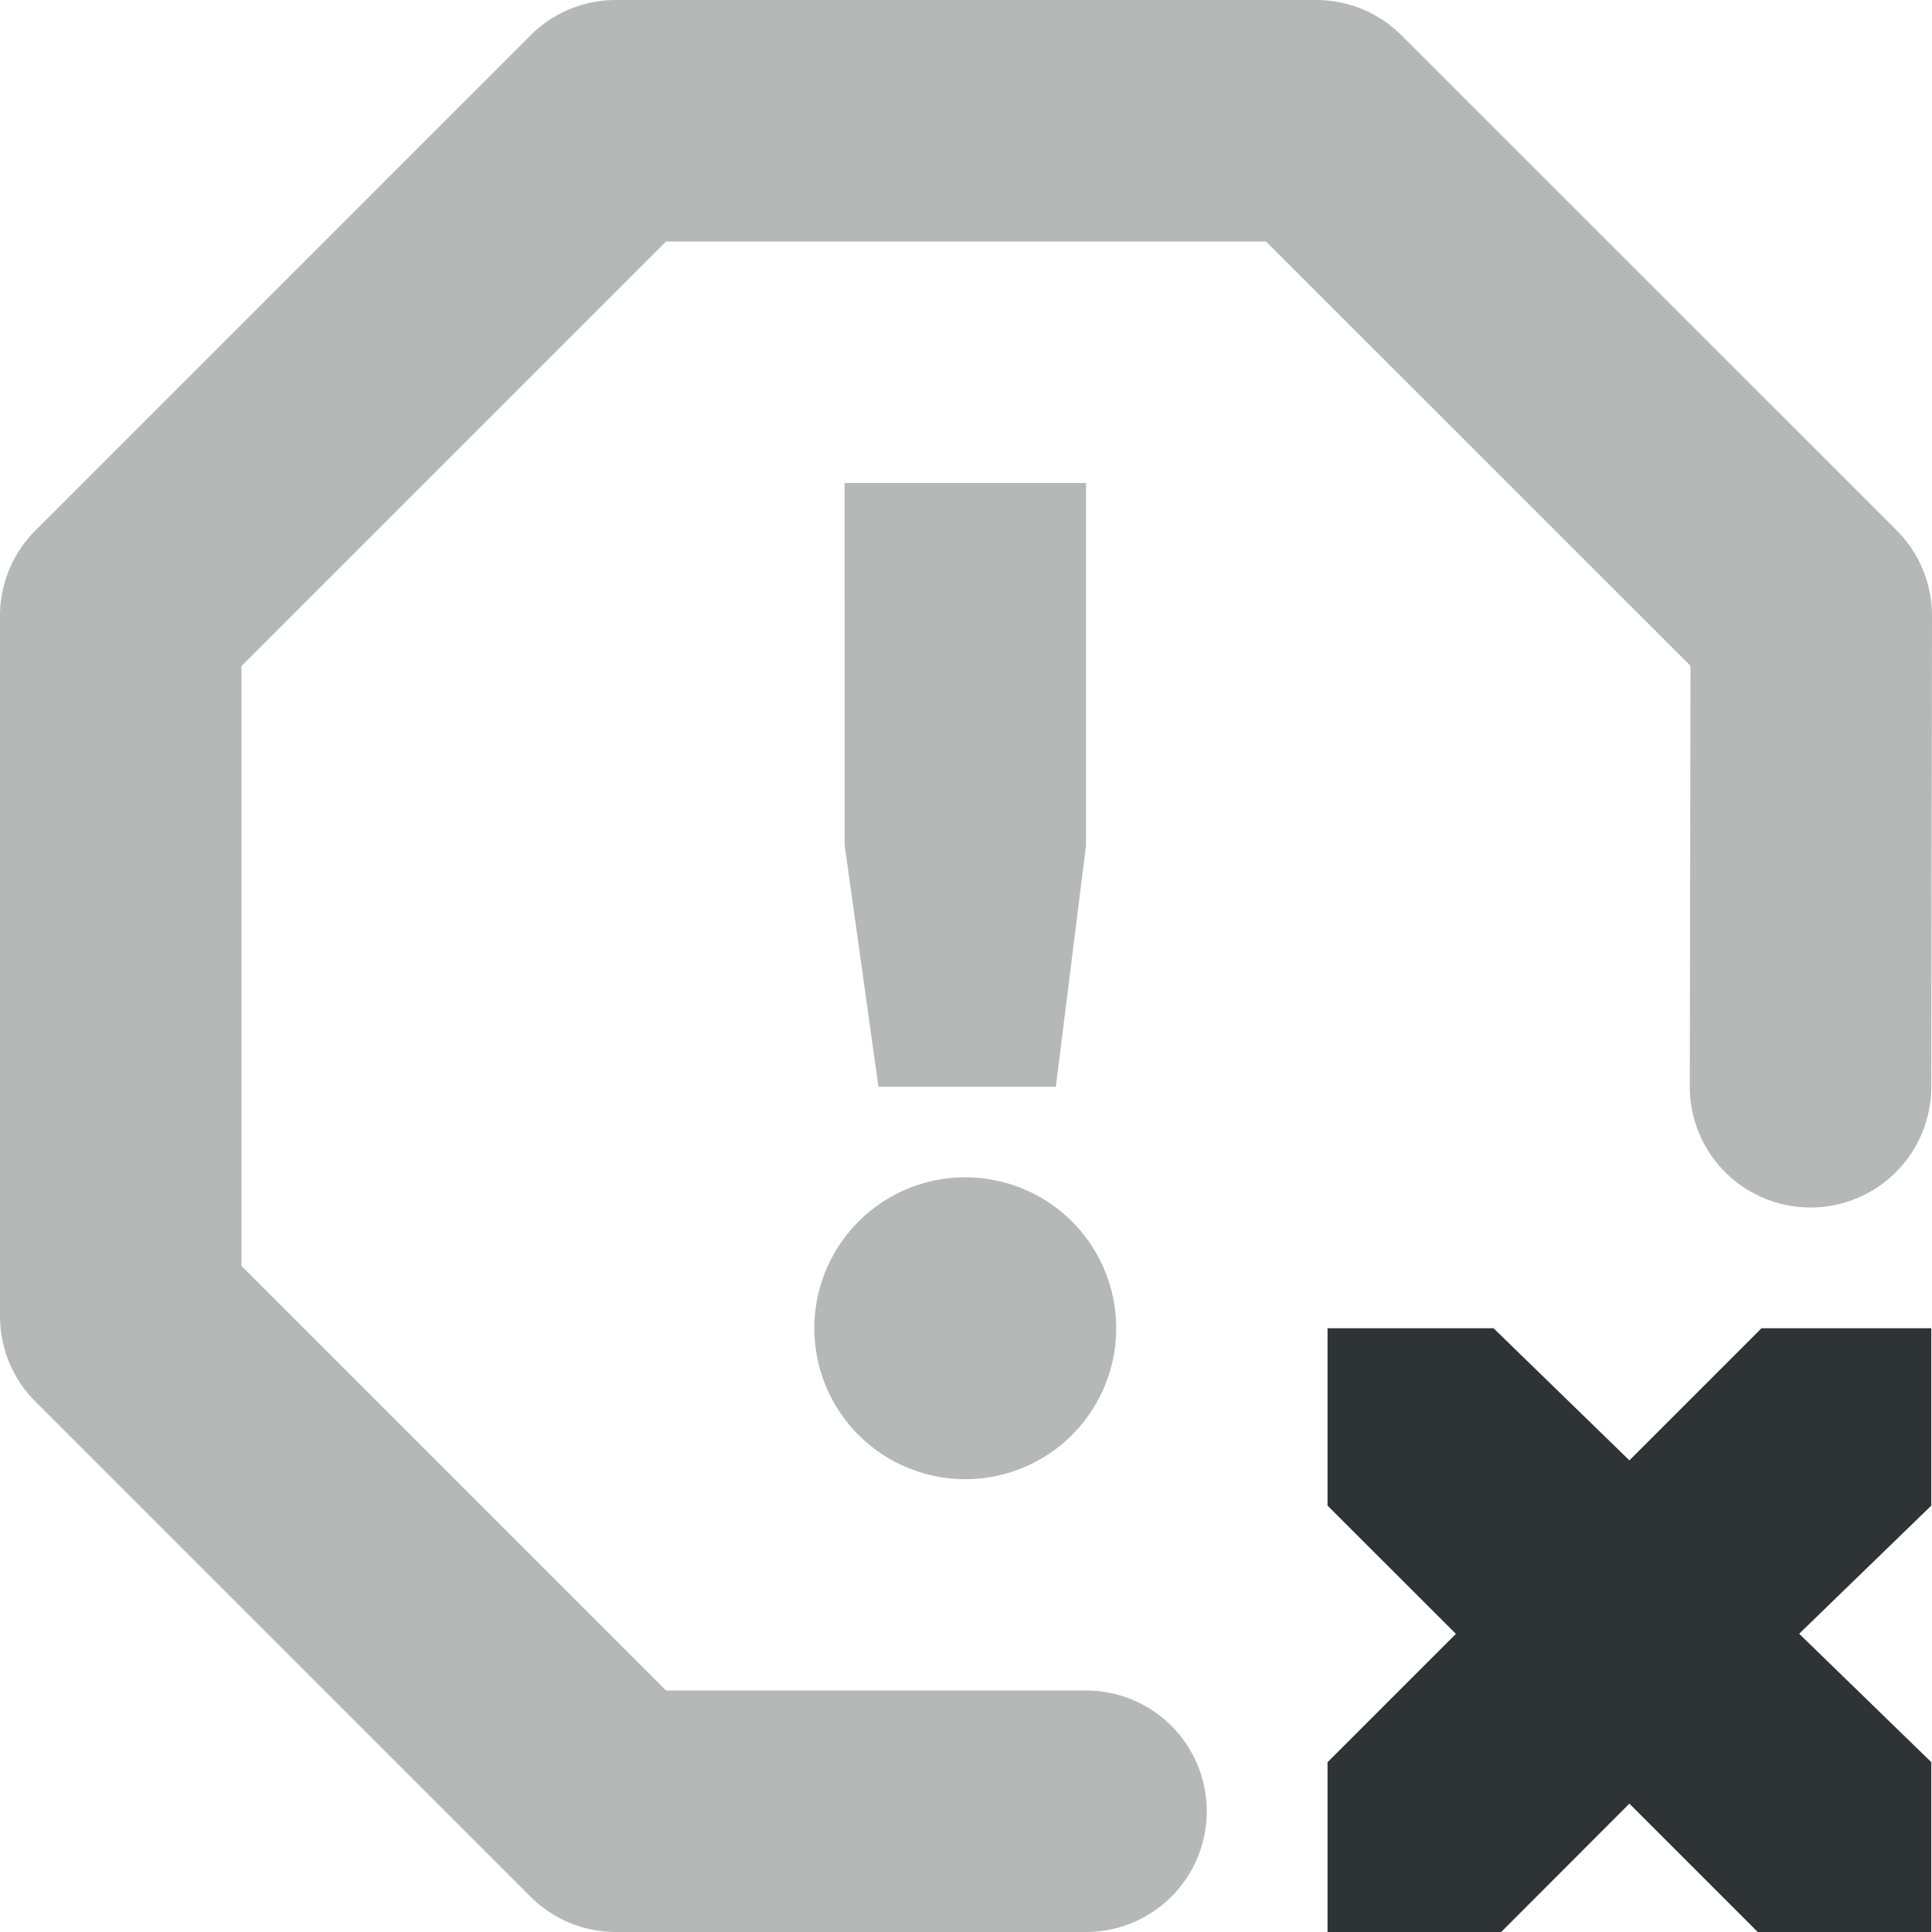
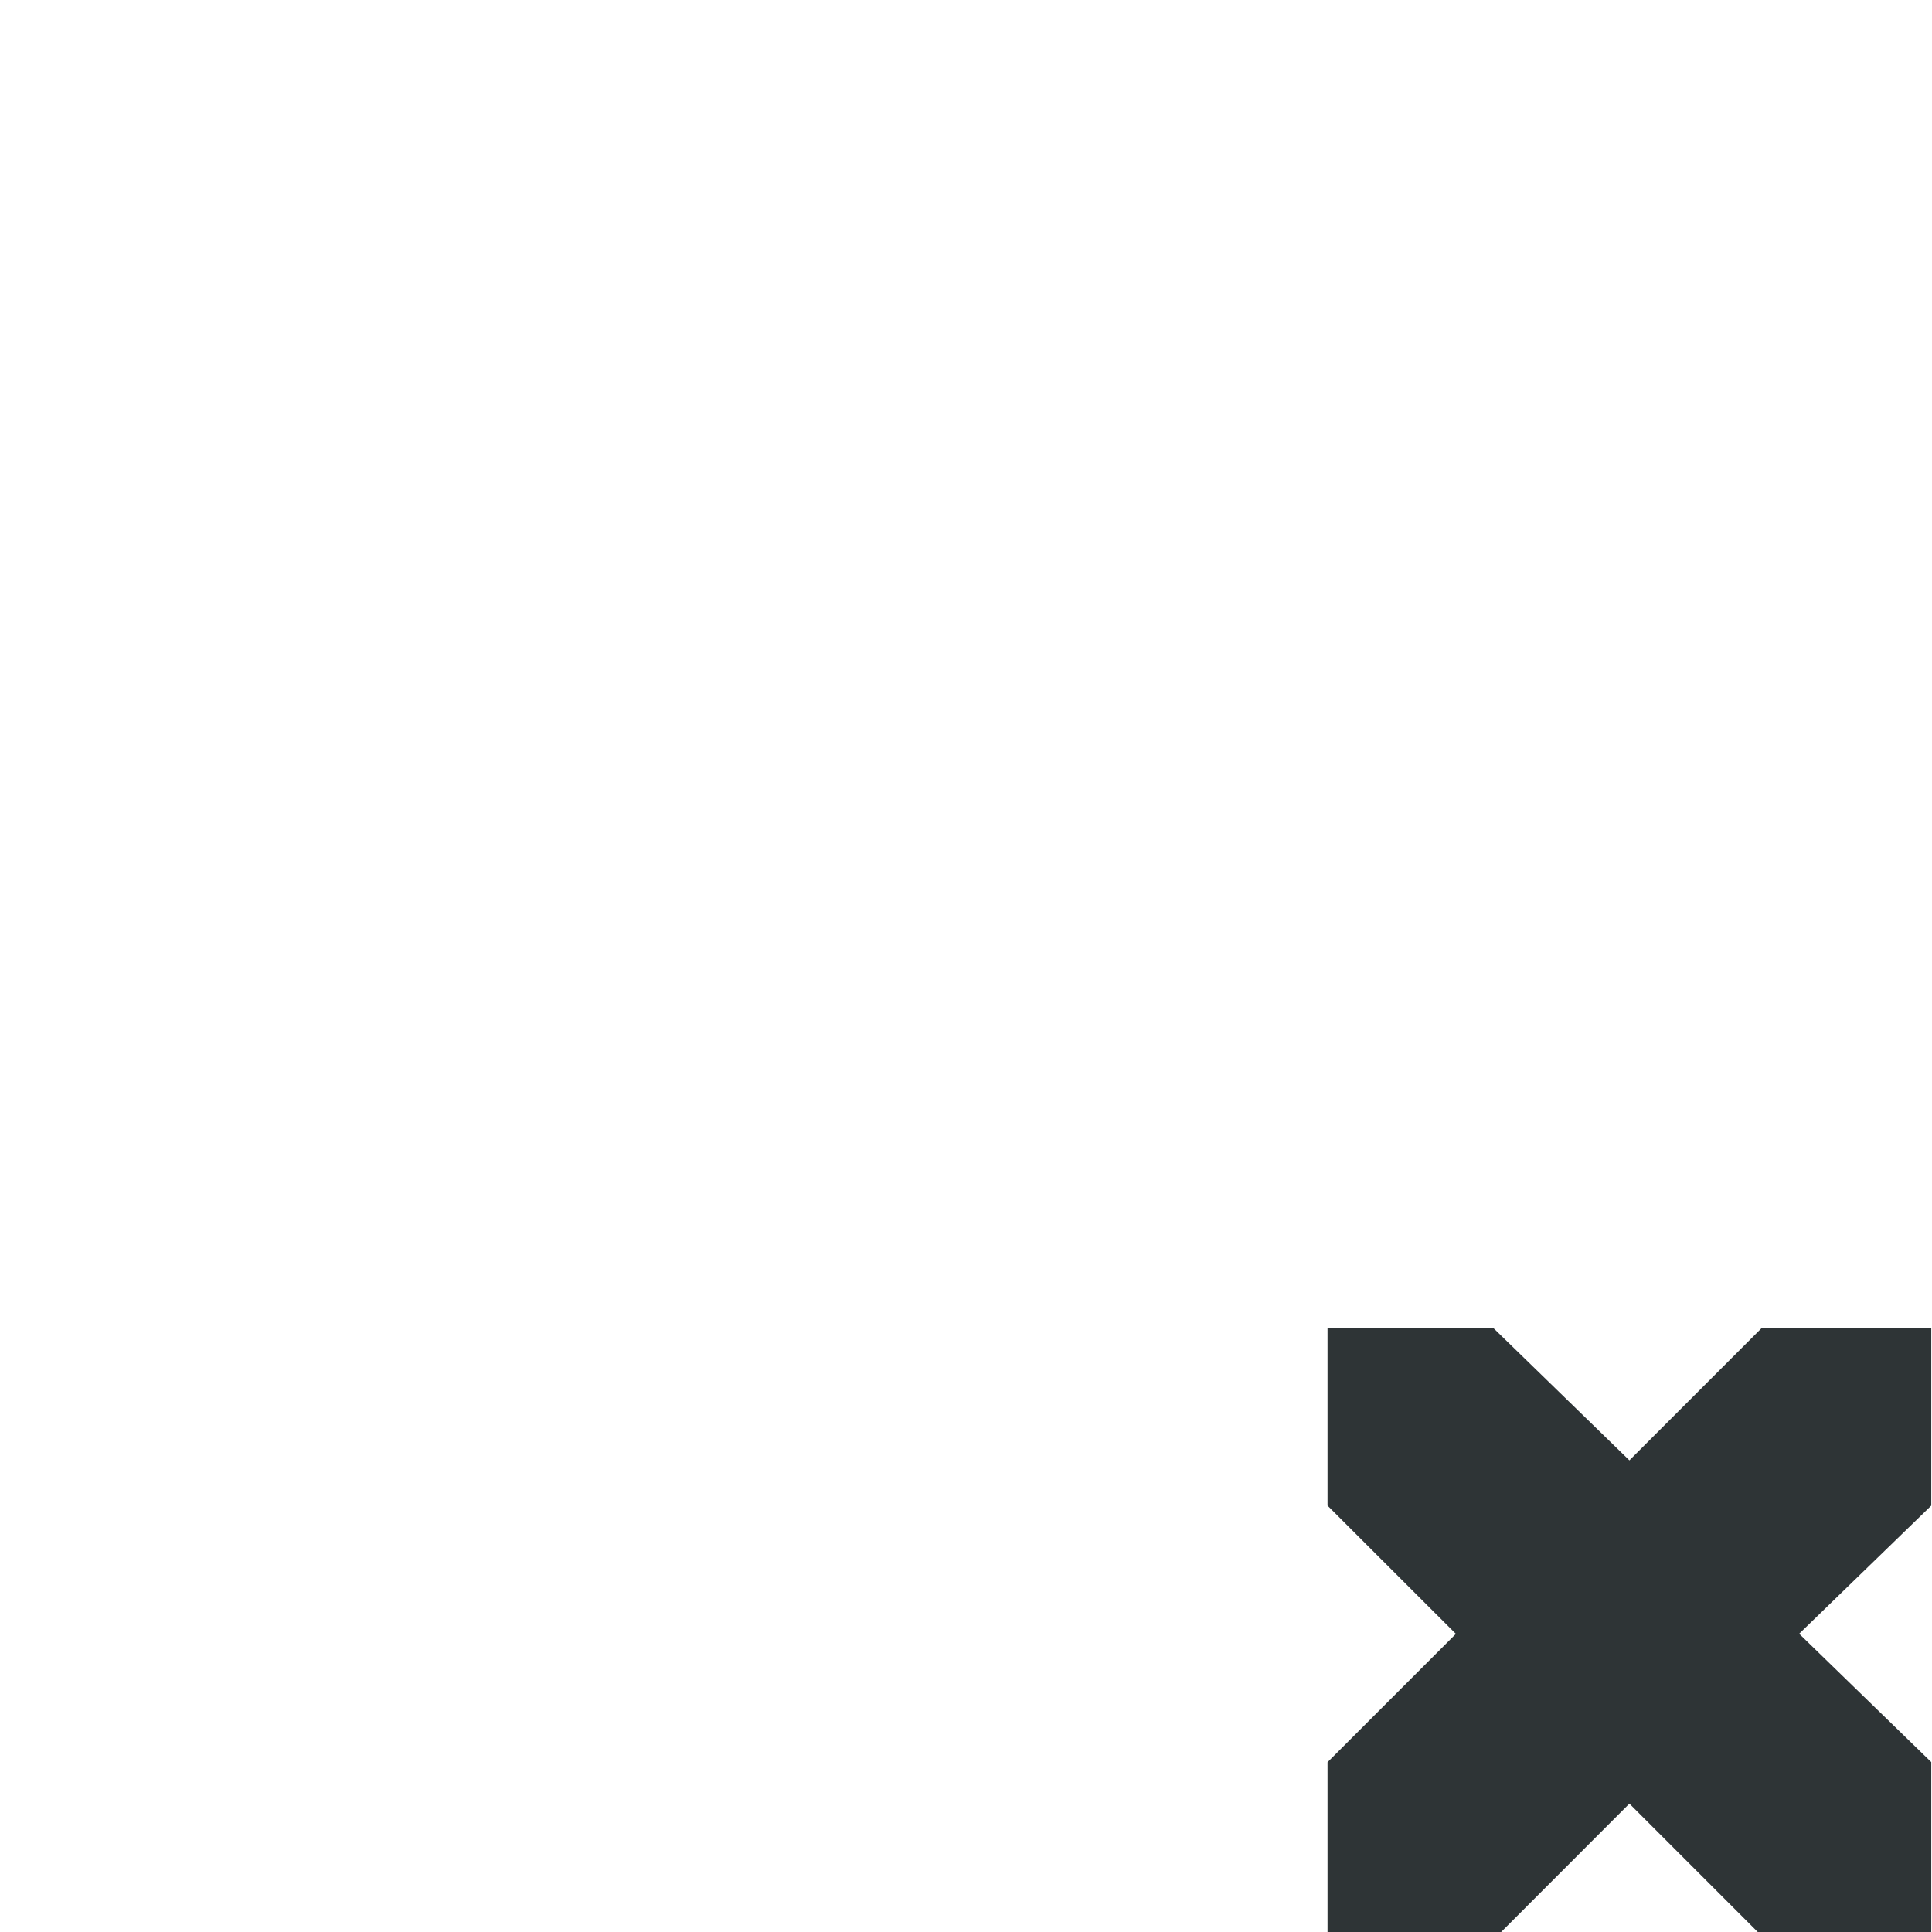
<svg xmlns="http://www.w3.org/2000/svg" width="16" height="16">
  <g fill="#2e3436">
-     <path d="M5.1 0a1 1 0 00-.707.293l-4.1 4.1A1 1 0 000 5.1v5.8a1 1 0 00.293.707l4.1 4.1A1 1 0 005.1 16h3.894a1 1 0 100-2H5.516L2 10.484V5.516L5.516 2h4.968L14 5.514l-.006 3.484a1 1 0 102 .004l.006-3.9a1 1 0 00-.293-.71l-4.1-4.099A1 1 0 0010.9 0z" style="line-height:normal;font-variant-ligatures:normal;font-variant-position:normal;font-variant-caps:normal;font-variant-numeric:normal;font-variant-alternates:normal;font-feature-settings:normal;text-indent:0;text-align:start;text-decoration-line:none;text-decoration-style:solid;text-decoration-color:#000;text-transform:none;text-orientation:mixed;shape-padding:0;isolation:auto;mix-blend-mode:normal" color="#000" font-weight="400" font-family="sans-serif" overflow="visible" opacity=".35" />
-     <path d="M6.994 4h2v3l-.25 2H7.275l-.28-2zm1 5.75a1.25 1.25 0 110 2.5 1.25 1.25 0 010-2.5z" style="line-height:normal;-inkscape-font-specification:Sans;text-indent:0;text-align:start;text-decoration-line:none;text-transform:none;marker:none" color="#000" font-weight="400" font-family="Sans" overflow="visible" opacity=".35" />
    <path d="M10.994 11h1.375l1.125 1.094L14.588 11h1.406v1.469L14.9 13.53l1.094 1.063V16h-1.437l-1.063-1.063L12.432 16h-1.438v-1.406l1.063-1.063-1.063-1.062z" style="marker:none" color="#bebebe" overflow="visible" />
  </g>
</svg>